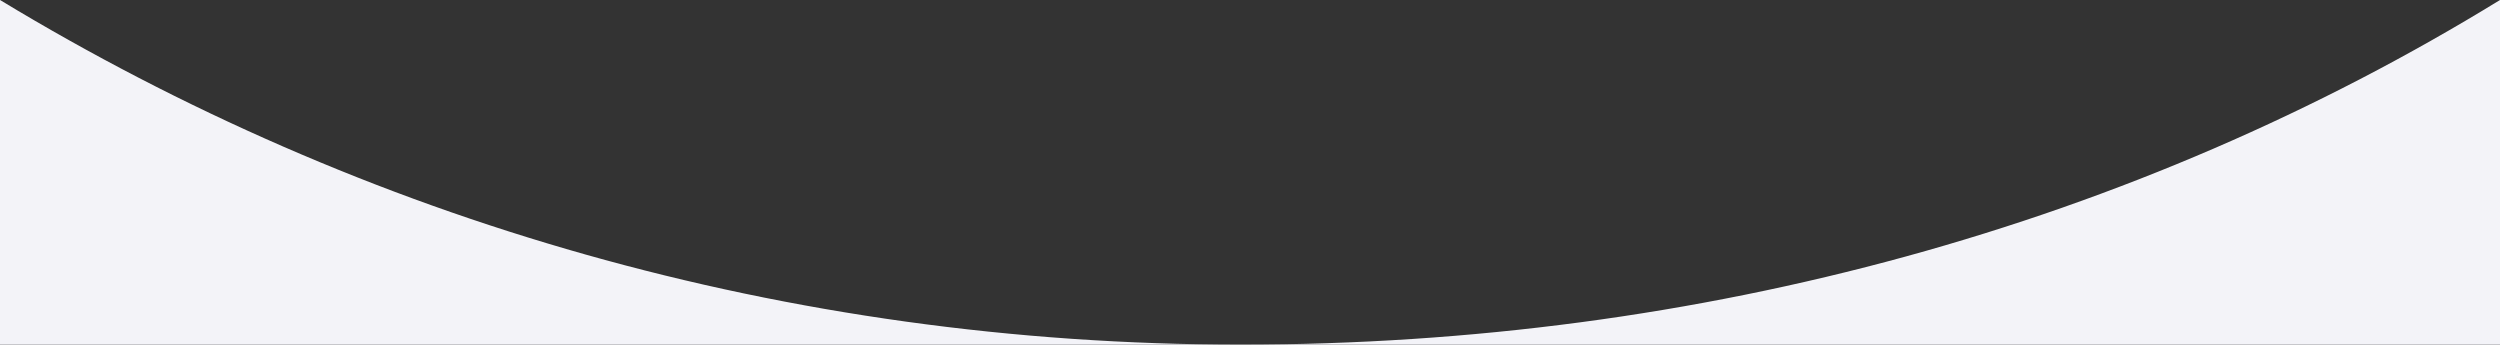
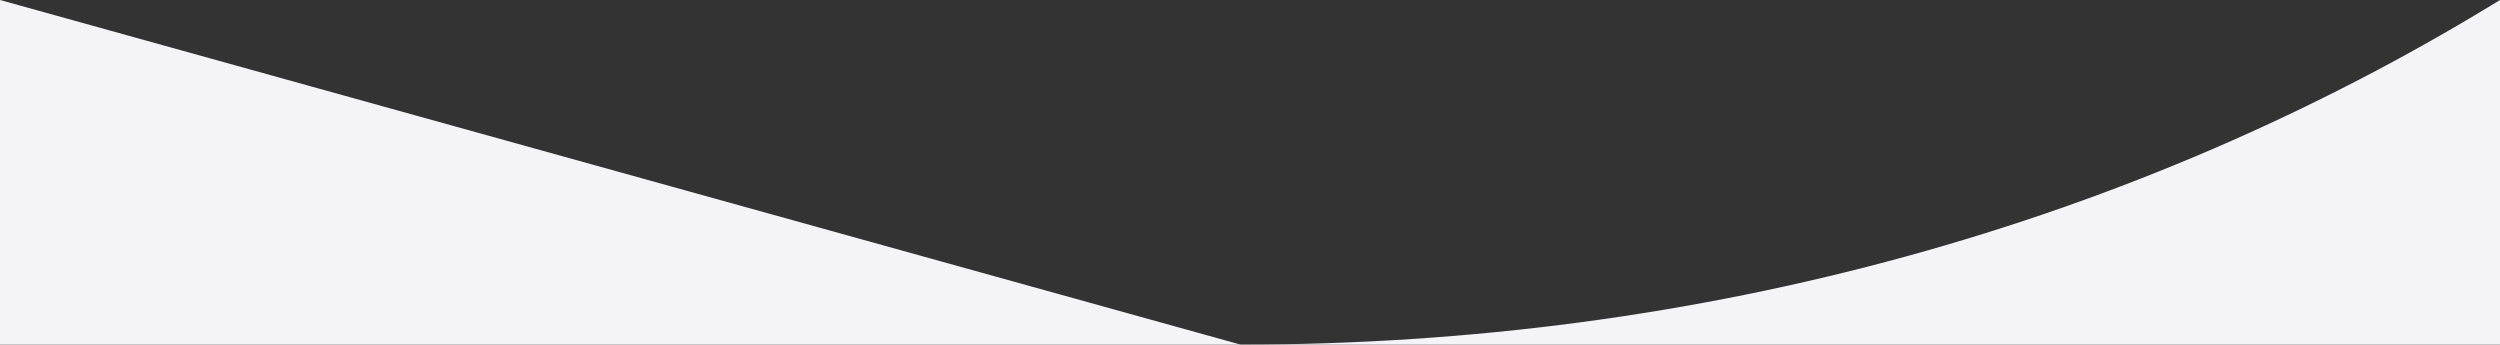
<svg xmlns="http://www.w3.org/2000/svg" width="399px" height="55px" viewBox="0 0 399 55" version="1.1">
  <rect x="0" y="0" width="399" height="55" fill="#333333" stroke="none" />
  <title>Mask</title>
  <g id="v04" stroke="none" stroke-width="1" fill="none" fill-rule="evenodd">
    <g id="News" transform="translate(-520, -485)" fill="#F3F3F8">
      <g id="Oval" transform="translate(520, 306)">
        <g id="cytonn-photography-n95VMLxqM2I-unsplash" transform="translate(-161, -18)">
-           <path d="M359,252 C432.465,252 501.676,232.823 560,197 C560.047,219.336 560.047,237.669 560,252 L161,252 C160.861,233.649 160.861,215.316 161,197 C218.861,232.02 286.43,252 359,252 Z" id="Mask" />
+           <path d="M359,252 C432.465,252 501.676,232.823 560,197 C560.047,219.336 560.047,237.669 560,252 L161,252 C160.861,233.649 160.861,215.316 161,197 Z" id="Mask" />
        </g>
      </g>
    </g>
  </g>
</svg>